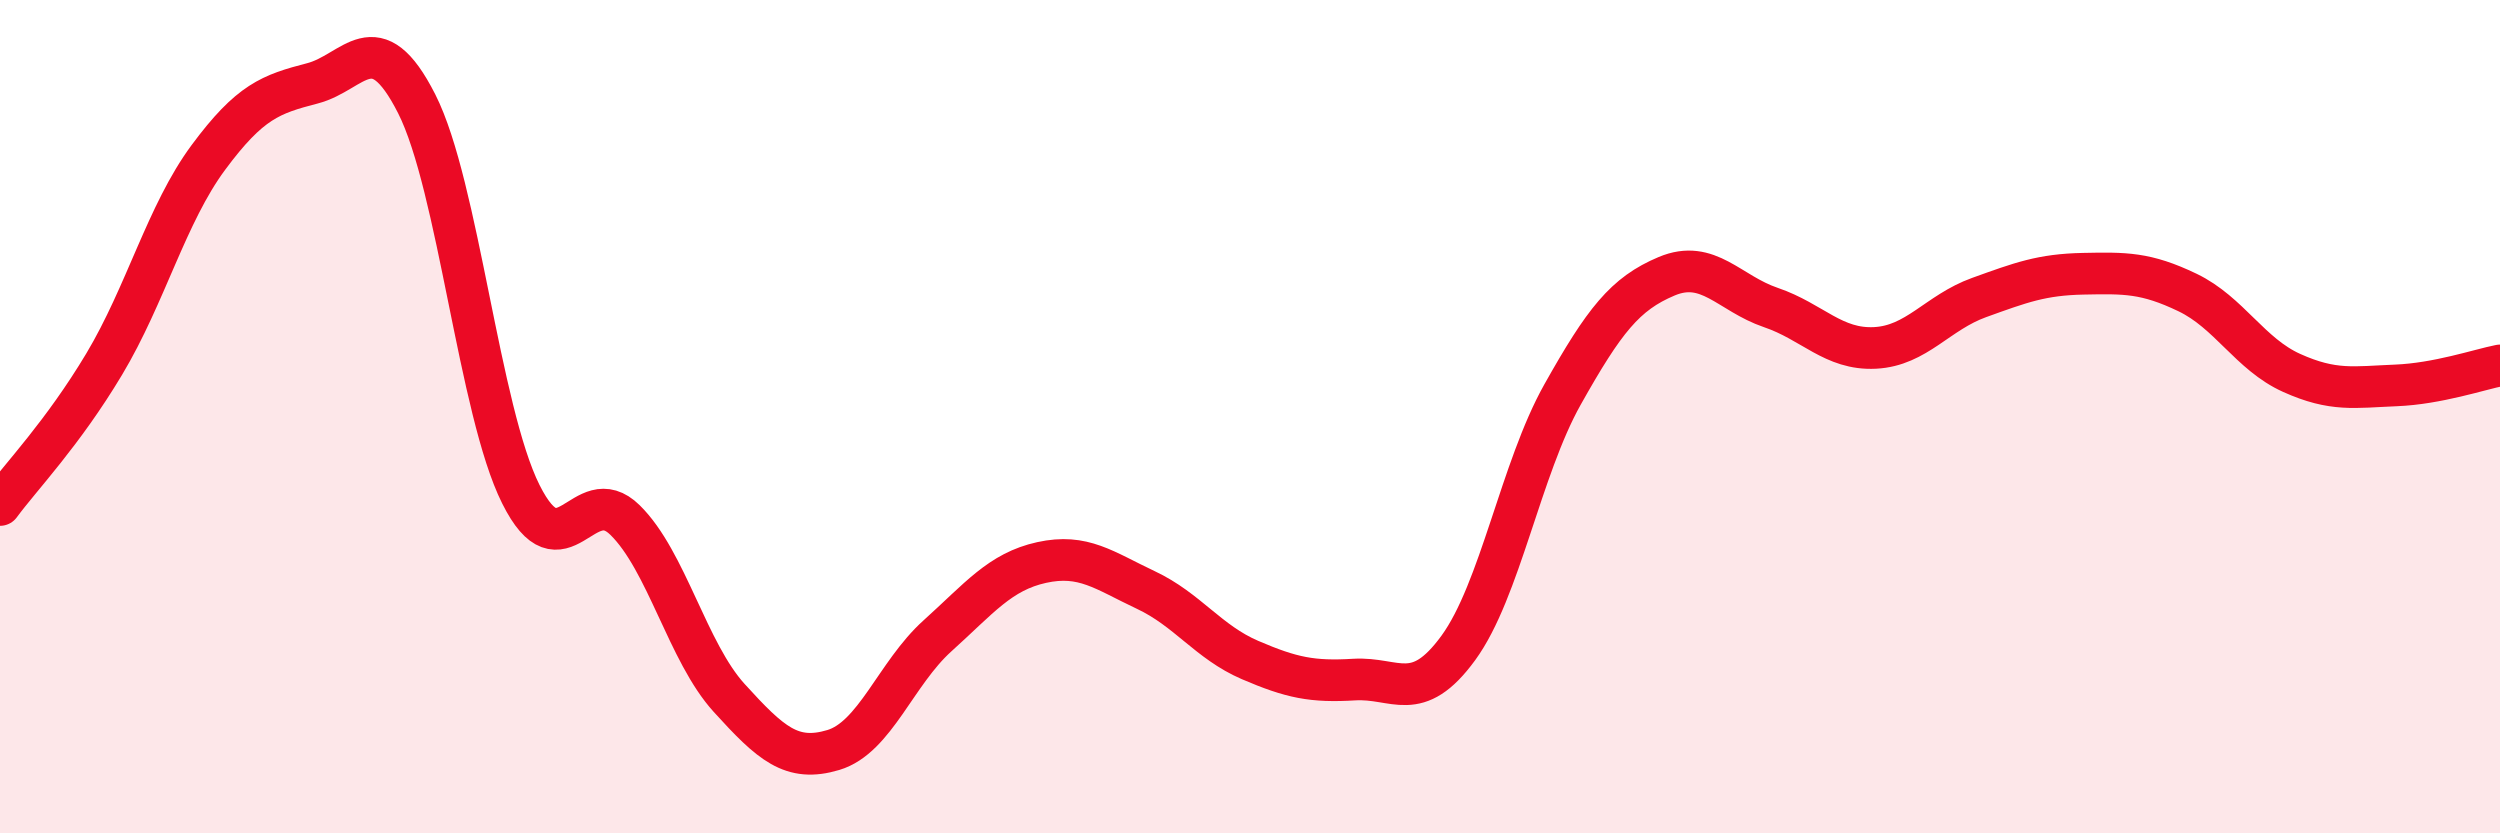
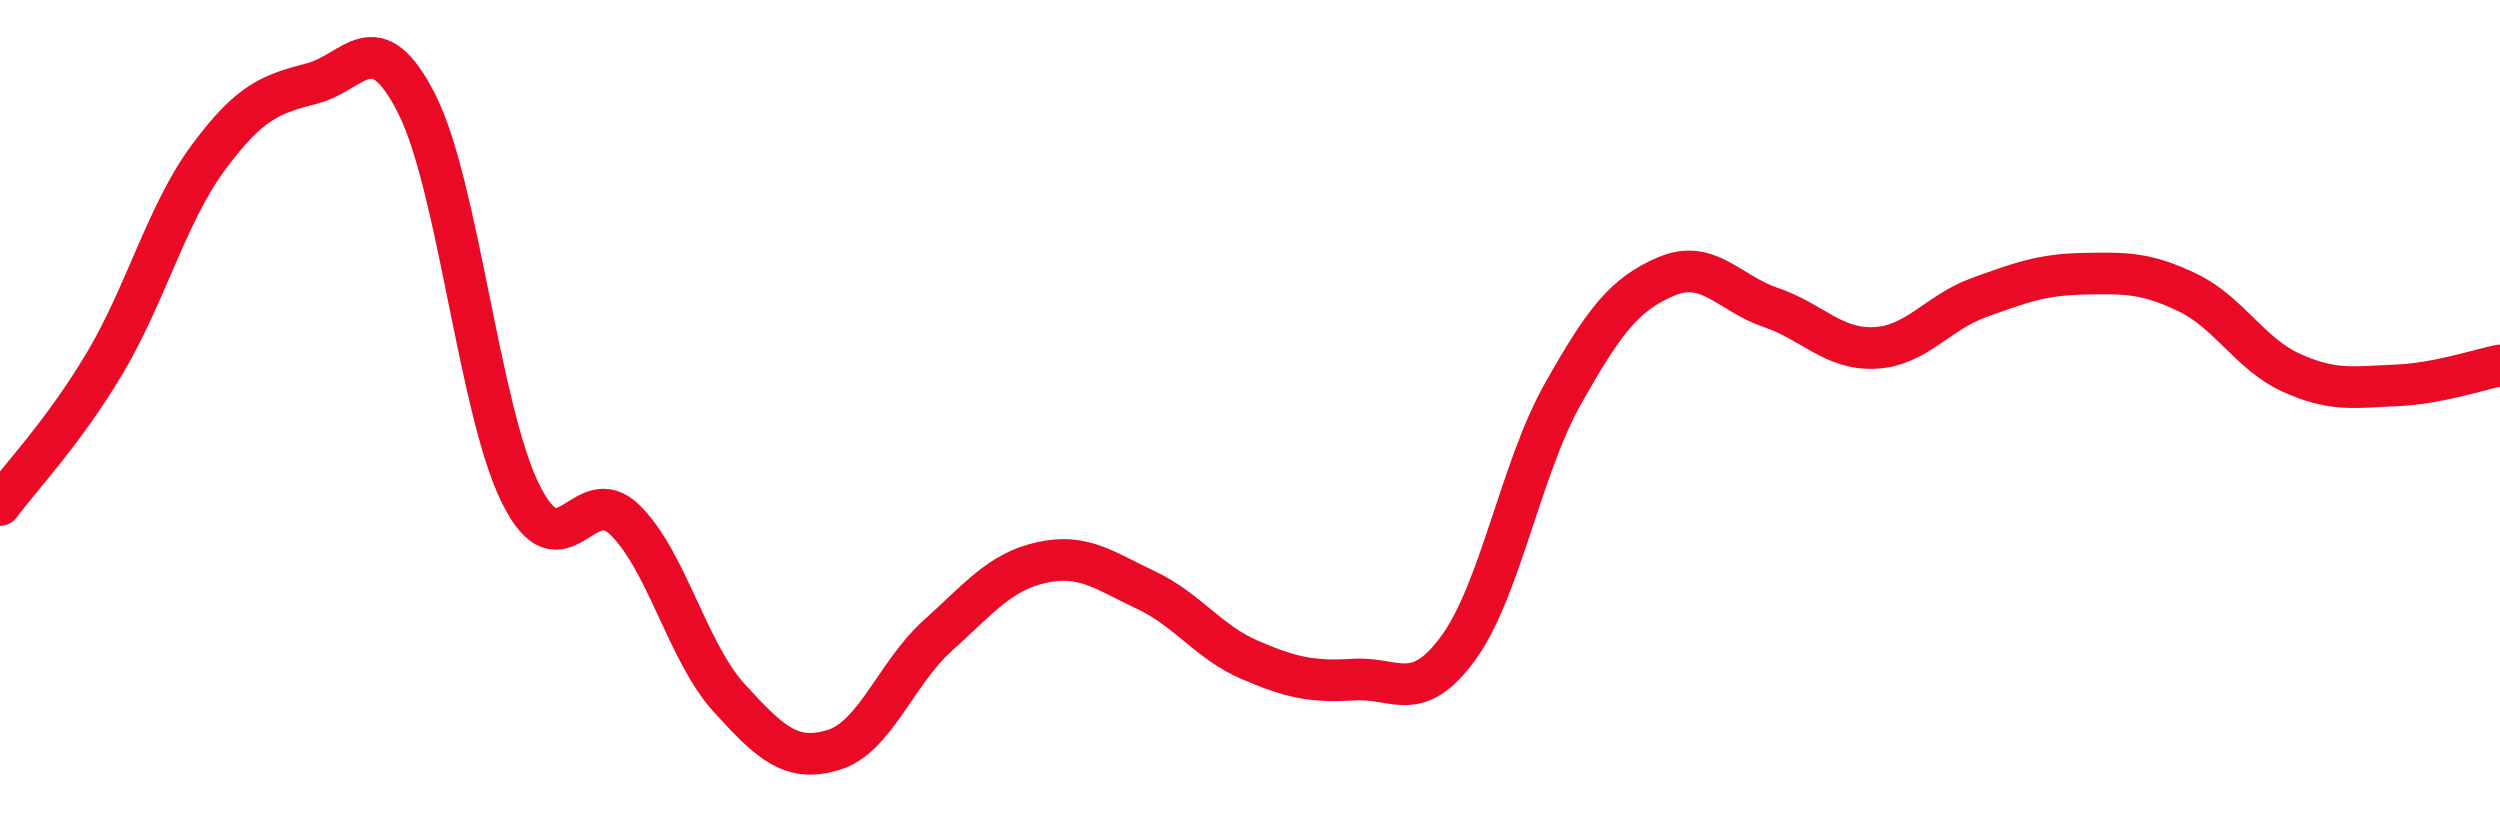
<svg xmlns="http://www.w3.org/2000/svg" width="60" height="20" viewBox="0 0 60 20">
-   <path d="M 0,12.12 C 0.5,11.44 1.5,10.41 2.5,8.74 C 3.5,7.07 4,5.13 5,3.78 C 6,2.43 6.5,2.26 7.5,2 C 8.5,1.74 9,0.52 10,2.49 C 11,4.46 11.5,9.86 12.5,11.86 C 13.5,13.86 14,11.5 15,12.48 C 16,13.46 16.5,15.65 17.5,16.75 C 18.5,17.85 19,18.3 20,18 C 21,17.7 21.5,16.16 22.5,15.26 C 23.5,14.36 24,13.72 25,13.5 C 26,13.28 26.5,13.69 27.5,14.16 C 28.5,14.63 29,15.41 30,15.84 C 31,16.27 31.5,16.37 32.5,16.31 C 33.5,16.25 34,16.92 35,15.55 C 36,14.18 36.5,11.25 37.5,9.47 C 38.5,7.69 39,7.05 40,6.63 C 41,6.21 41.5,7.04 42.5,7.38 C 43.5,7.72 44,8.4 45,8.35 C 46,8.3 46.5,7.5 47.5,7.14 C 48.5,6.78 49,6.59 50,6.57 C 51,6.55 51.5,6.54 52.5,7.02 C 53.5,7.5 54,8.5 55,8.95 C 56,9.4 56.5,9.29 57.5,9.25 C 58.5,9.21 59.5,8.87 60,8.77L60 20L0 20Z" fill="#EB0A25" opacity="0.1" stroke-linecap="round" stroke-linejoin="round" />
  <path d="M 0,12.12 C 0.5,11.44 1.5,10.41 2.5,8.74 C 3.5,7.07 4,5.13 5,3.78 C 6,2.43 6.5,2.26 7.5,2 C 8.5,1.74 9,0.52 10,2.49 C 11,4.46 11.5,9.86 12.5,11.86 C 13.5,13.86 14,11.5 15,12.48 C 16,13.46 16.5,15.65 17.5,16.75 C 18.5,17.85 19,18.3 20,18 C 21,17.7 21.5,16.16 22.5,15.26 C 23.5,14.36 24,13.72 25,13.5 C 26,13.28 26.5,13.69 27.5,14.16 C 28.5,14.63 29,15.41 30,15.84 C 31,16.27 31.5,16.37 32.5,16.31 C 33.5,16.25 34,16.92 35,15.55 C 36,14.18 36.5,11.25 37.5,9.47 C 38.5,7.69 39,7.05 40,6.63 C 41,6.21 41.5,7.04 42.5,7.38 C 43.5,7.72 44,8.4 45,8.35 C 46,8.3 46.5,7.5 47.5,7.14 C 48.5,6.78 49,6.59 50,6.57 C 51,6.55 51.5,6.54 52.5,7.02 C 53.5,7.5 54,8.5 55,8.95 C 56,9.4 56.5,9.29 57.5,9.25 C 58.5,9.21 59.5,8.87 60,8.77" stroke="#EB0A25" stroke-width="1" fill="none" stroke-linecap="round" stroke-linejoin="round" />
</svg>